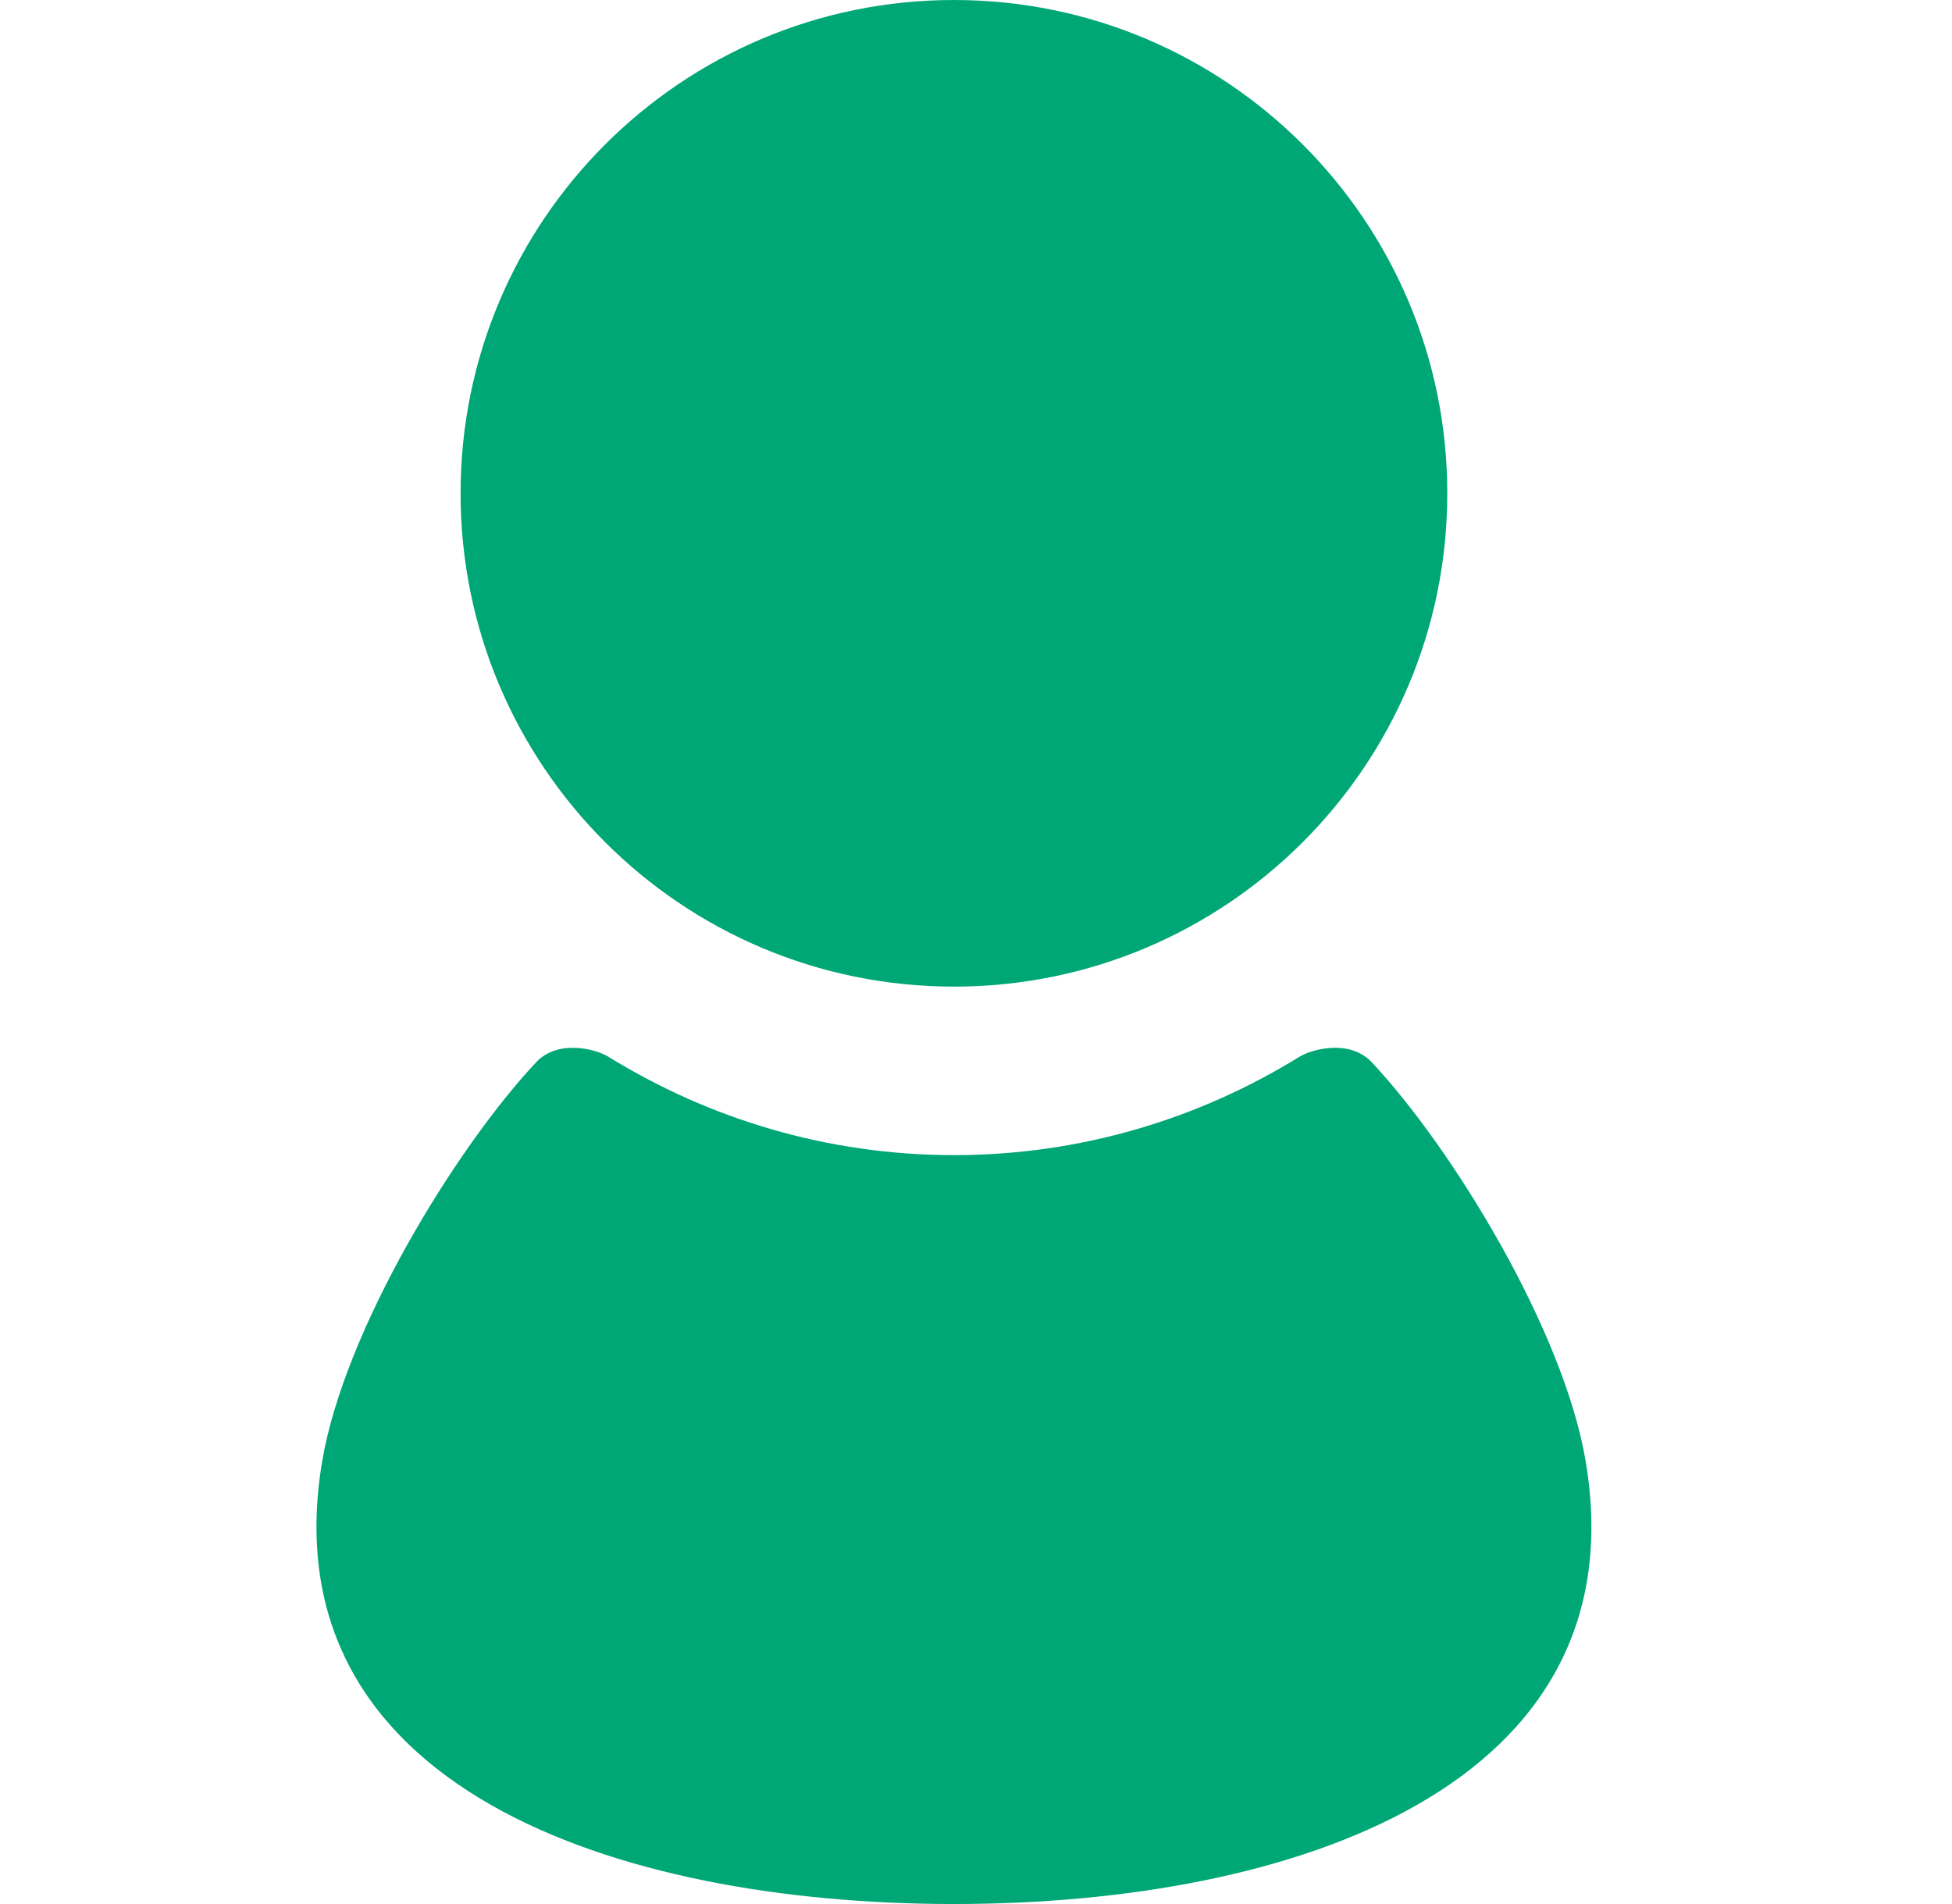
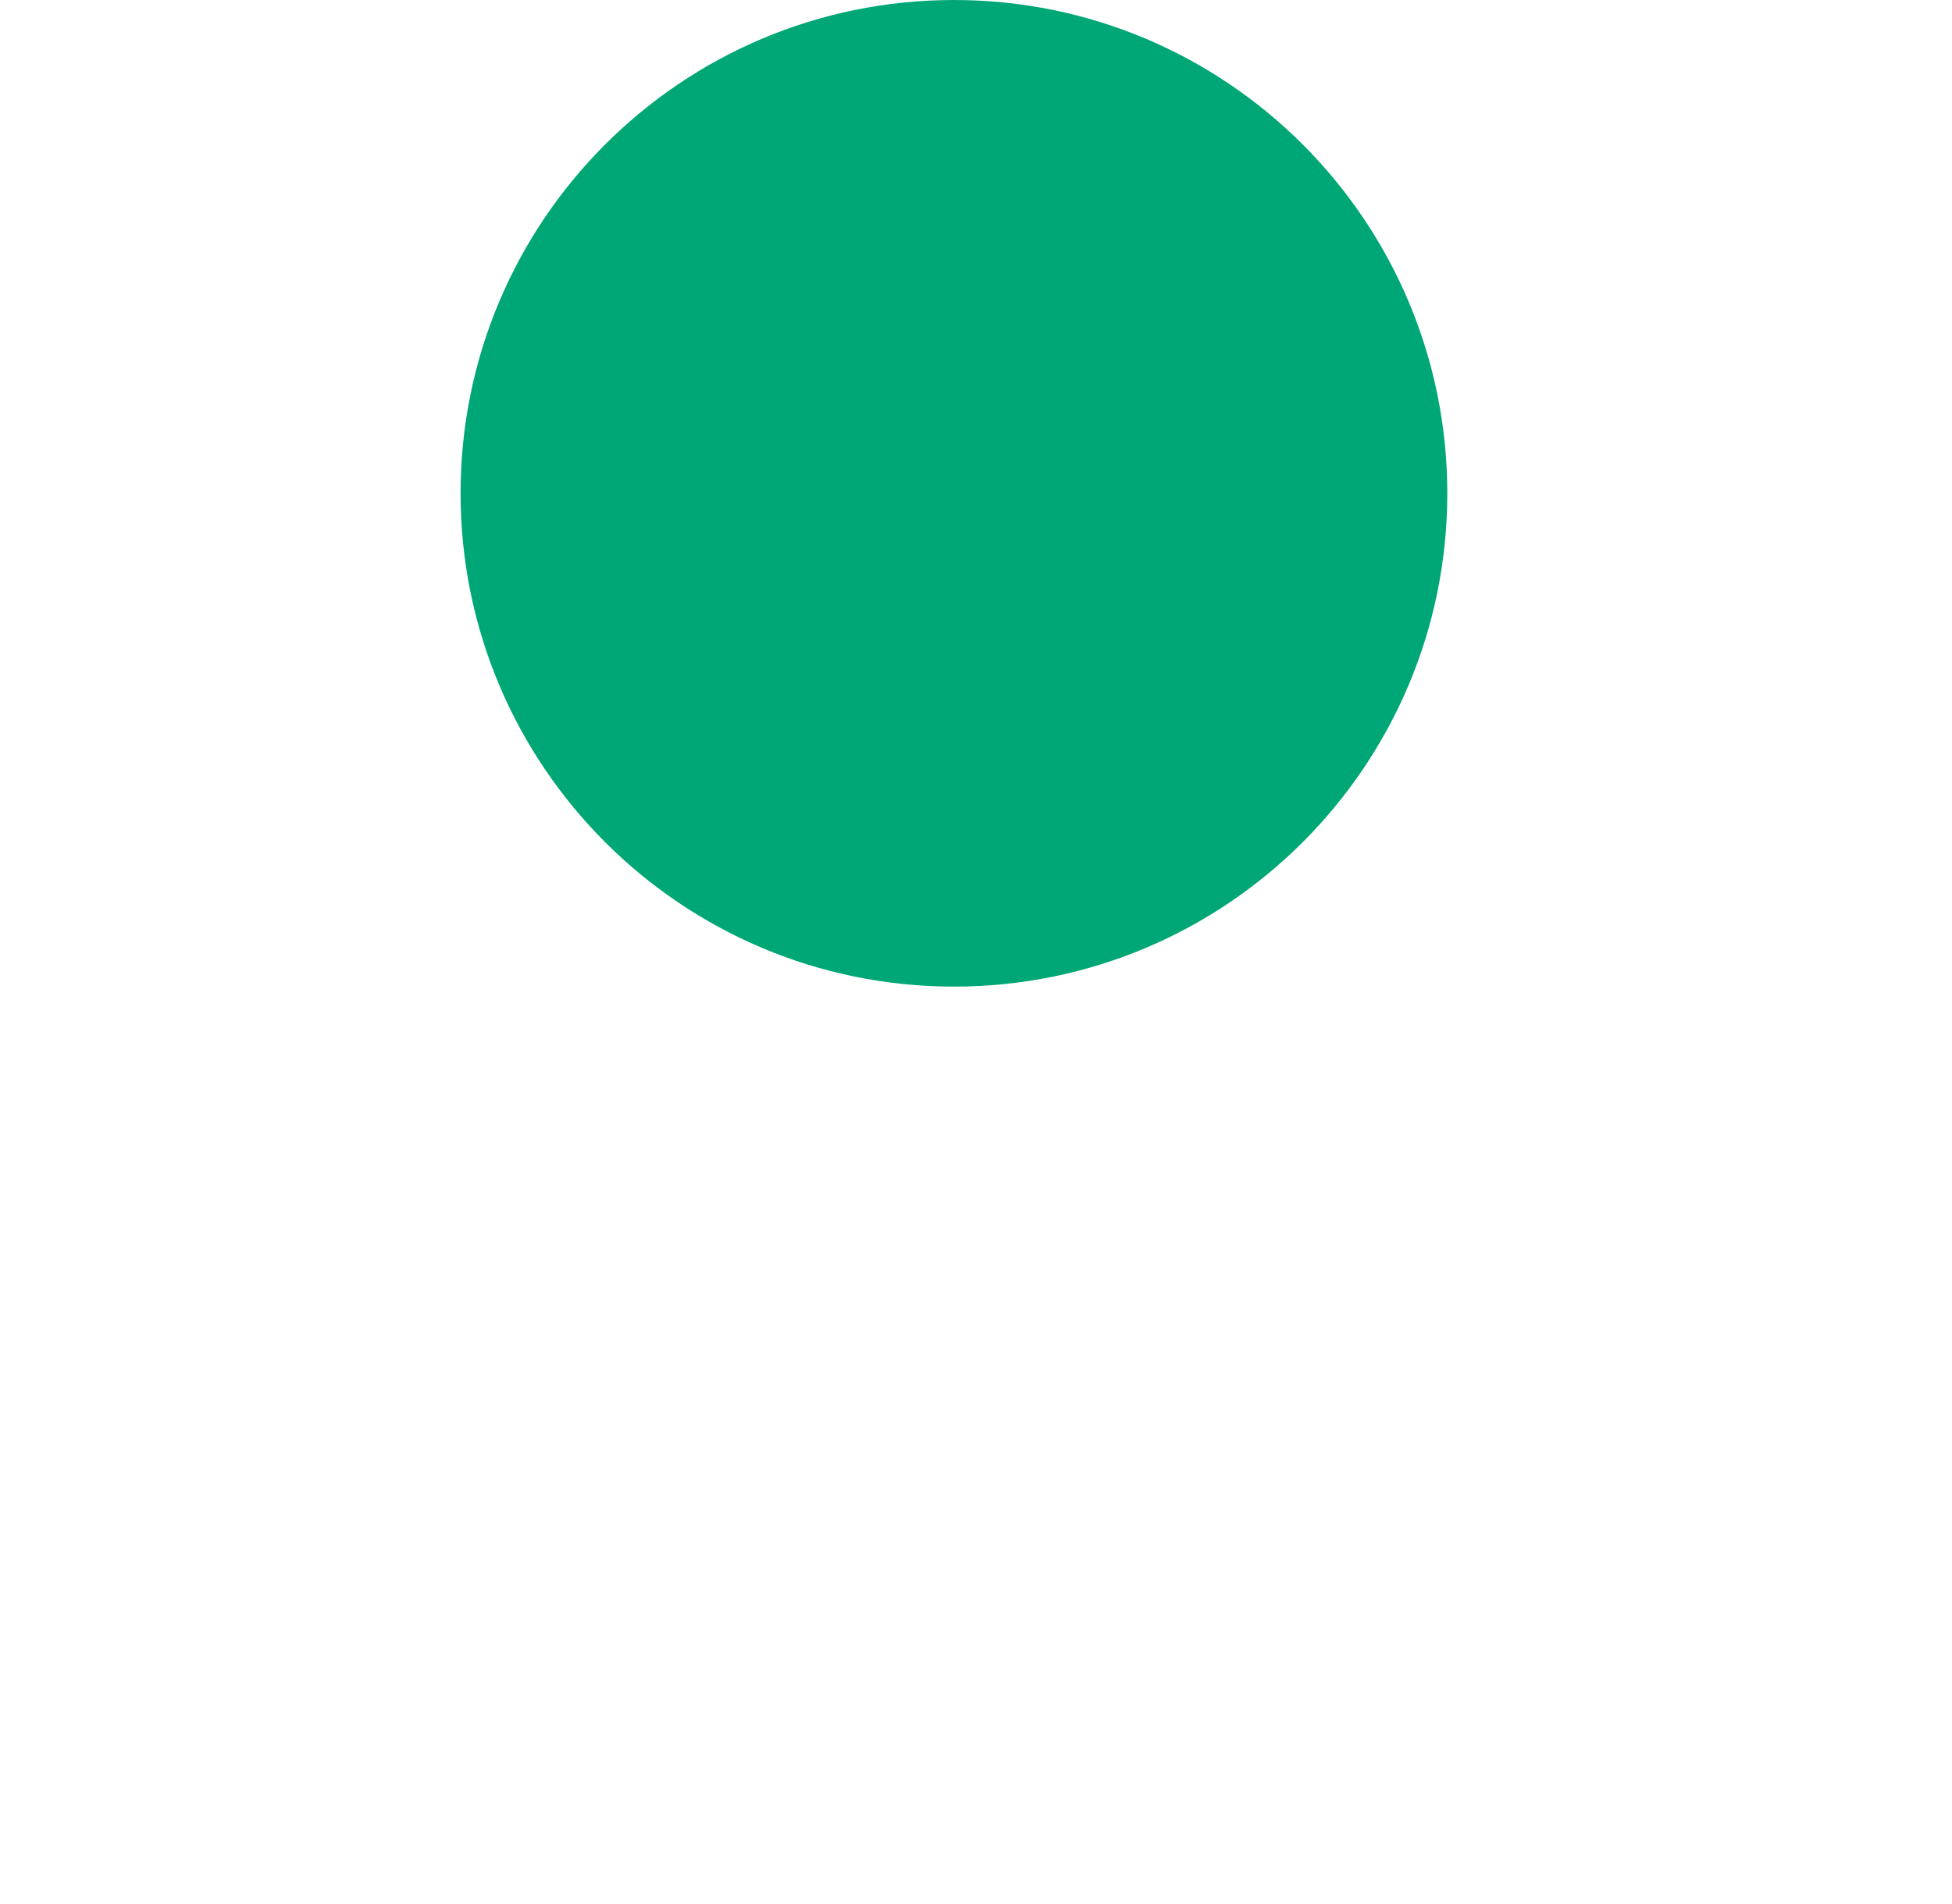
<svg xmlns="http://www.w3.org/2000/svg" width="41" height="40" viewBox="0 0 41 40" fill="none">
  <path d="M20.037 20.727C25.759 20.727 30.399 16.087 30.399 10.364C30.399 4.642 25.759 0 20.037 0C14.313 0 9.674 4.642 9.674 10.364C9.674 16.087 14.313 20.727 20.037 20.727Z" fill="#00a776" />
-   <path d="M33.308 30.711C32.846 27.94 30.496 24.109 28.812 22.316C28.357 21.83 27.566 22.032 27.288 22.204C25.176 23.507 22.696 24.267 20.037 24.267C17.378 24.267 14.898 23.507 12.785 22.204C12.508 22.032 11.717 21.83 11.261 22.316C9.578 24.109 7.228 27.94 6.765 30.711C5.628 37.535 12.918 40 20.037 40C27.156 40 34.445 37.535 33.308 30.711Z" fill="#00a776" />
</svg>